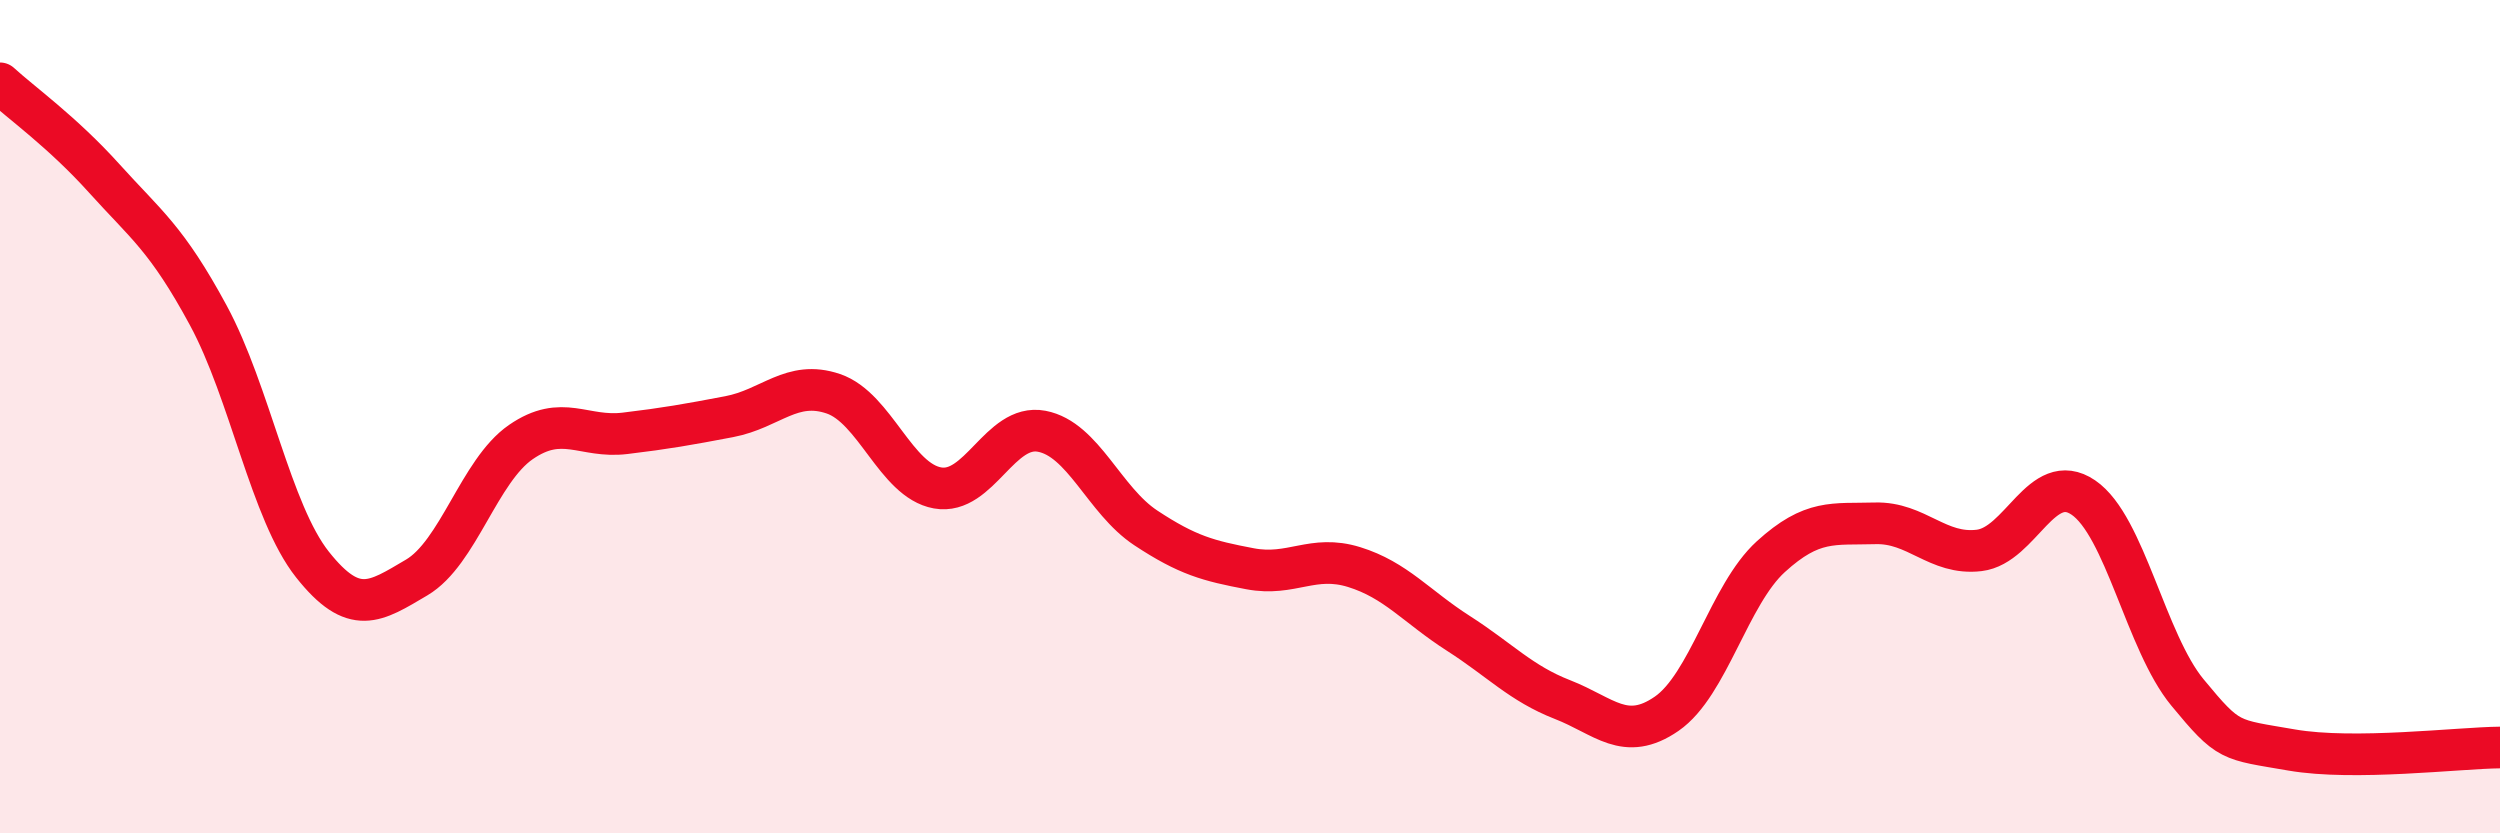
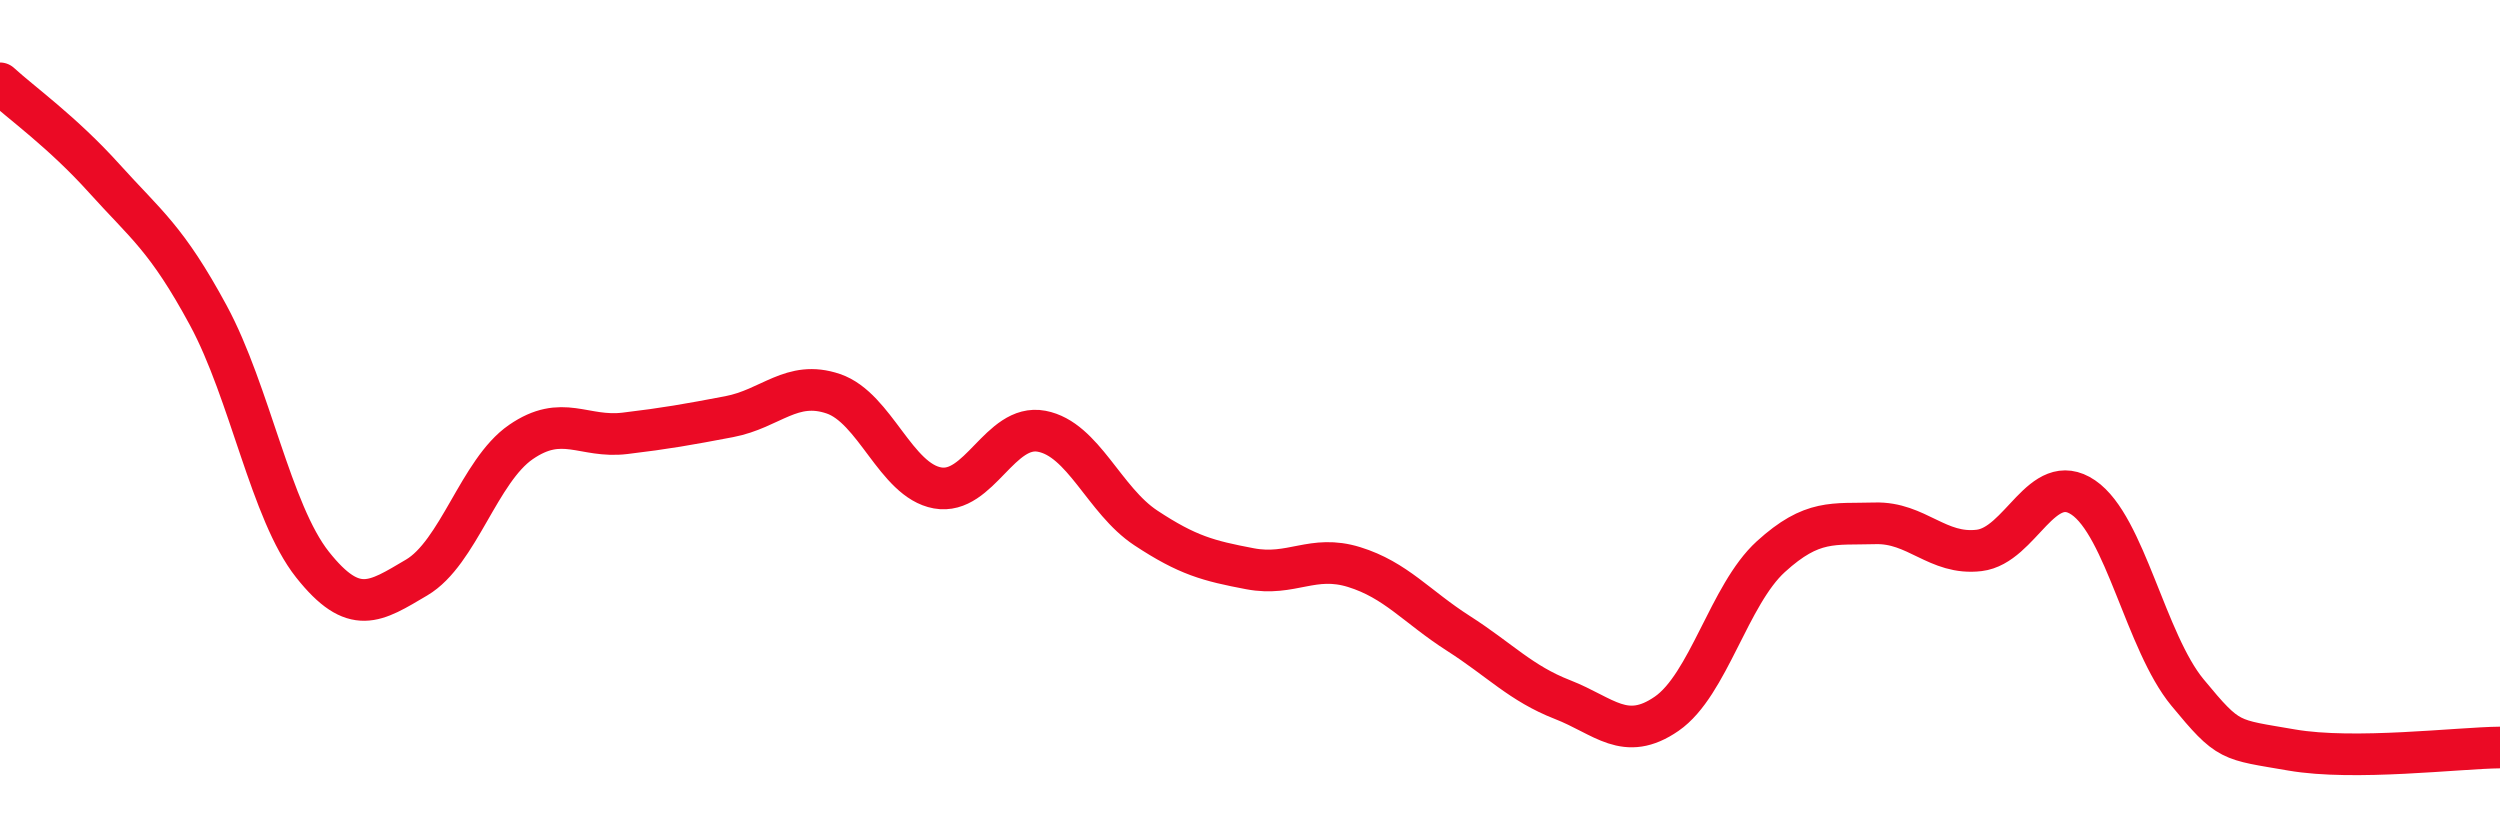
<svg xmlns="http://www.w3.org/2000/svg" width="60" height="20" viewBox="0 0 60 20">
-   <path d="M 0,2 C 0.5,2.46 1.5,3.17 2.5,4.28 C 3.5,5.39 4,5.72 5,7.57 C 6,9.42 6.5,12.29 7.5,13.55 C 8.5,14.81 9,14.45 10,13.86 C 11,13.27 11.5,11.3 12.5,10.61 C 13.5,9.92 14,10.52 15,10.4 C 16,10.28 16.5,10.19 17.5,10 C 18.5,9.81 19,9.11 20,9.45 C 21,9.79 21.5,11.53 22.5,11.71 C 23.5,11.89 24,10.16 25,10.35 C 26,10.54 26.5,12.01 27.5,12.67 C 28.5,13.33 29,13.46 30,13.65 C 31,13.84 31.5,13.3 32.5,13.61 C 33.5,13.92 34,14.56 35,15.2 C 36,15.84 36.5,16.4 37.5,16.79 C 38.5,17.18 39,17.82 40,17.13 C 41,16.44 41.5,14.27 42.5,13.36 C 43.5,12.45 44,12.59 45,12.56 C 46,12.53 46.5,13.33 47.5,13.21 C 48.5,13.09 49,11.26 50,11.94 C 51,12.62 51.5,15.41 52.5,16.62 C 53.5,17.83 53.5,17.74 55,18 C 56.5,18.26 59,17.95 60,17.94L60 20L0 20Z" fill="#EB0A25" opacity="0.1" stroke-linecap="round" stroke-linejoin="round" />
  <path d="M 0,2 C 0.5,2.46 1.5,3.17 2.5,4.28 C 3.5,5.39 4,5.72 5,7.57 C 6,9.42 6.5,12.29 7.5,13.55 C 8.5,14.81 9,14.45 10,13.86 C 11,13.27 11.5,11.3 12.5,10.61 C 13.5,9.92 14,10.52 15,10.4 C 16,10.28 16.5,10.19 17.5,10 C 18.5,9.81 19,9.11 20,9.45 C 21,9.79 21.5,11.53 22.5,11.71 C 23.5,11.89 24,10.16 25,10.35 C 26,10.54 26.5,12.01 27.5,12.67 C 28.5,13.33 29,13.46 30,13.65 C 31,13.84 31.5,13.3 32.5,13.61 C 33.5,13.92 34,14.56 35,15.2 C 36,15.84 36.5,16.4 37.5,16.79 C 38.5,17.18 39,17.82 40,17.13 C 41,16.44 41.5,14.27 42.5,13.36 C 43.5,12.45 44,12.59 45,12.56 C 46,12.53 46.5,13.33 47.5,13.21 C 48.5,13.09 49,11.26 50,11.94 C 51,12.62 51.5,15.41 52.5,16.62 C 53.5,17.83 53.5,17.74 55,18 C 56.5,18.26 59,17.95 60,17.94" stroke="#EB0A25" stroke-width="1" fill="none" stroke-linecap="round" stroke-linejoin="round" />
</svg>